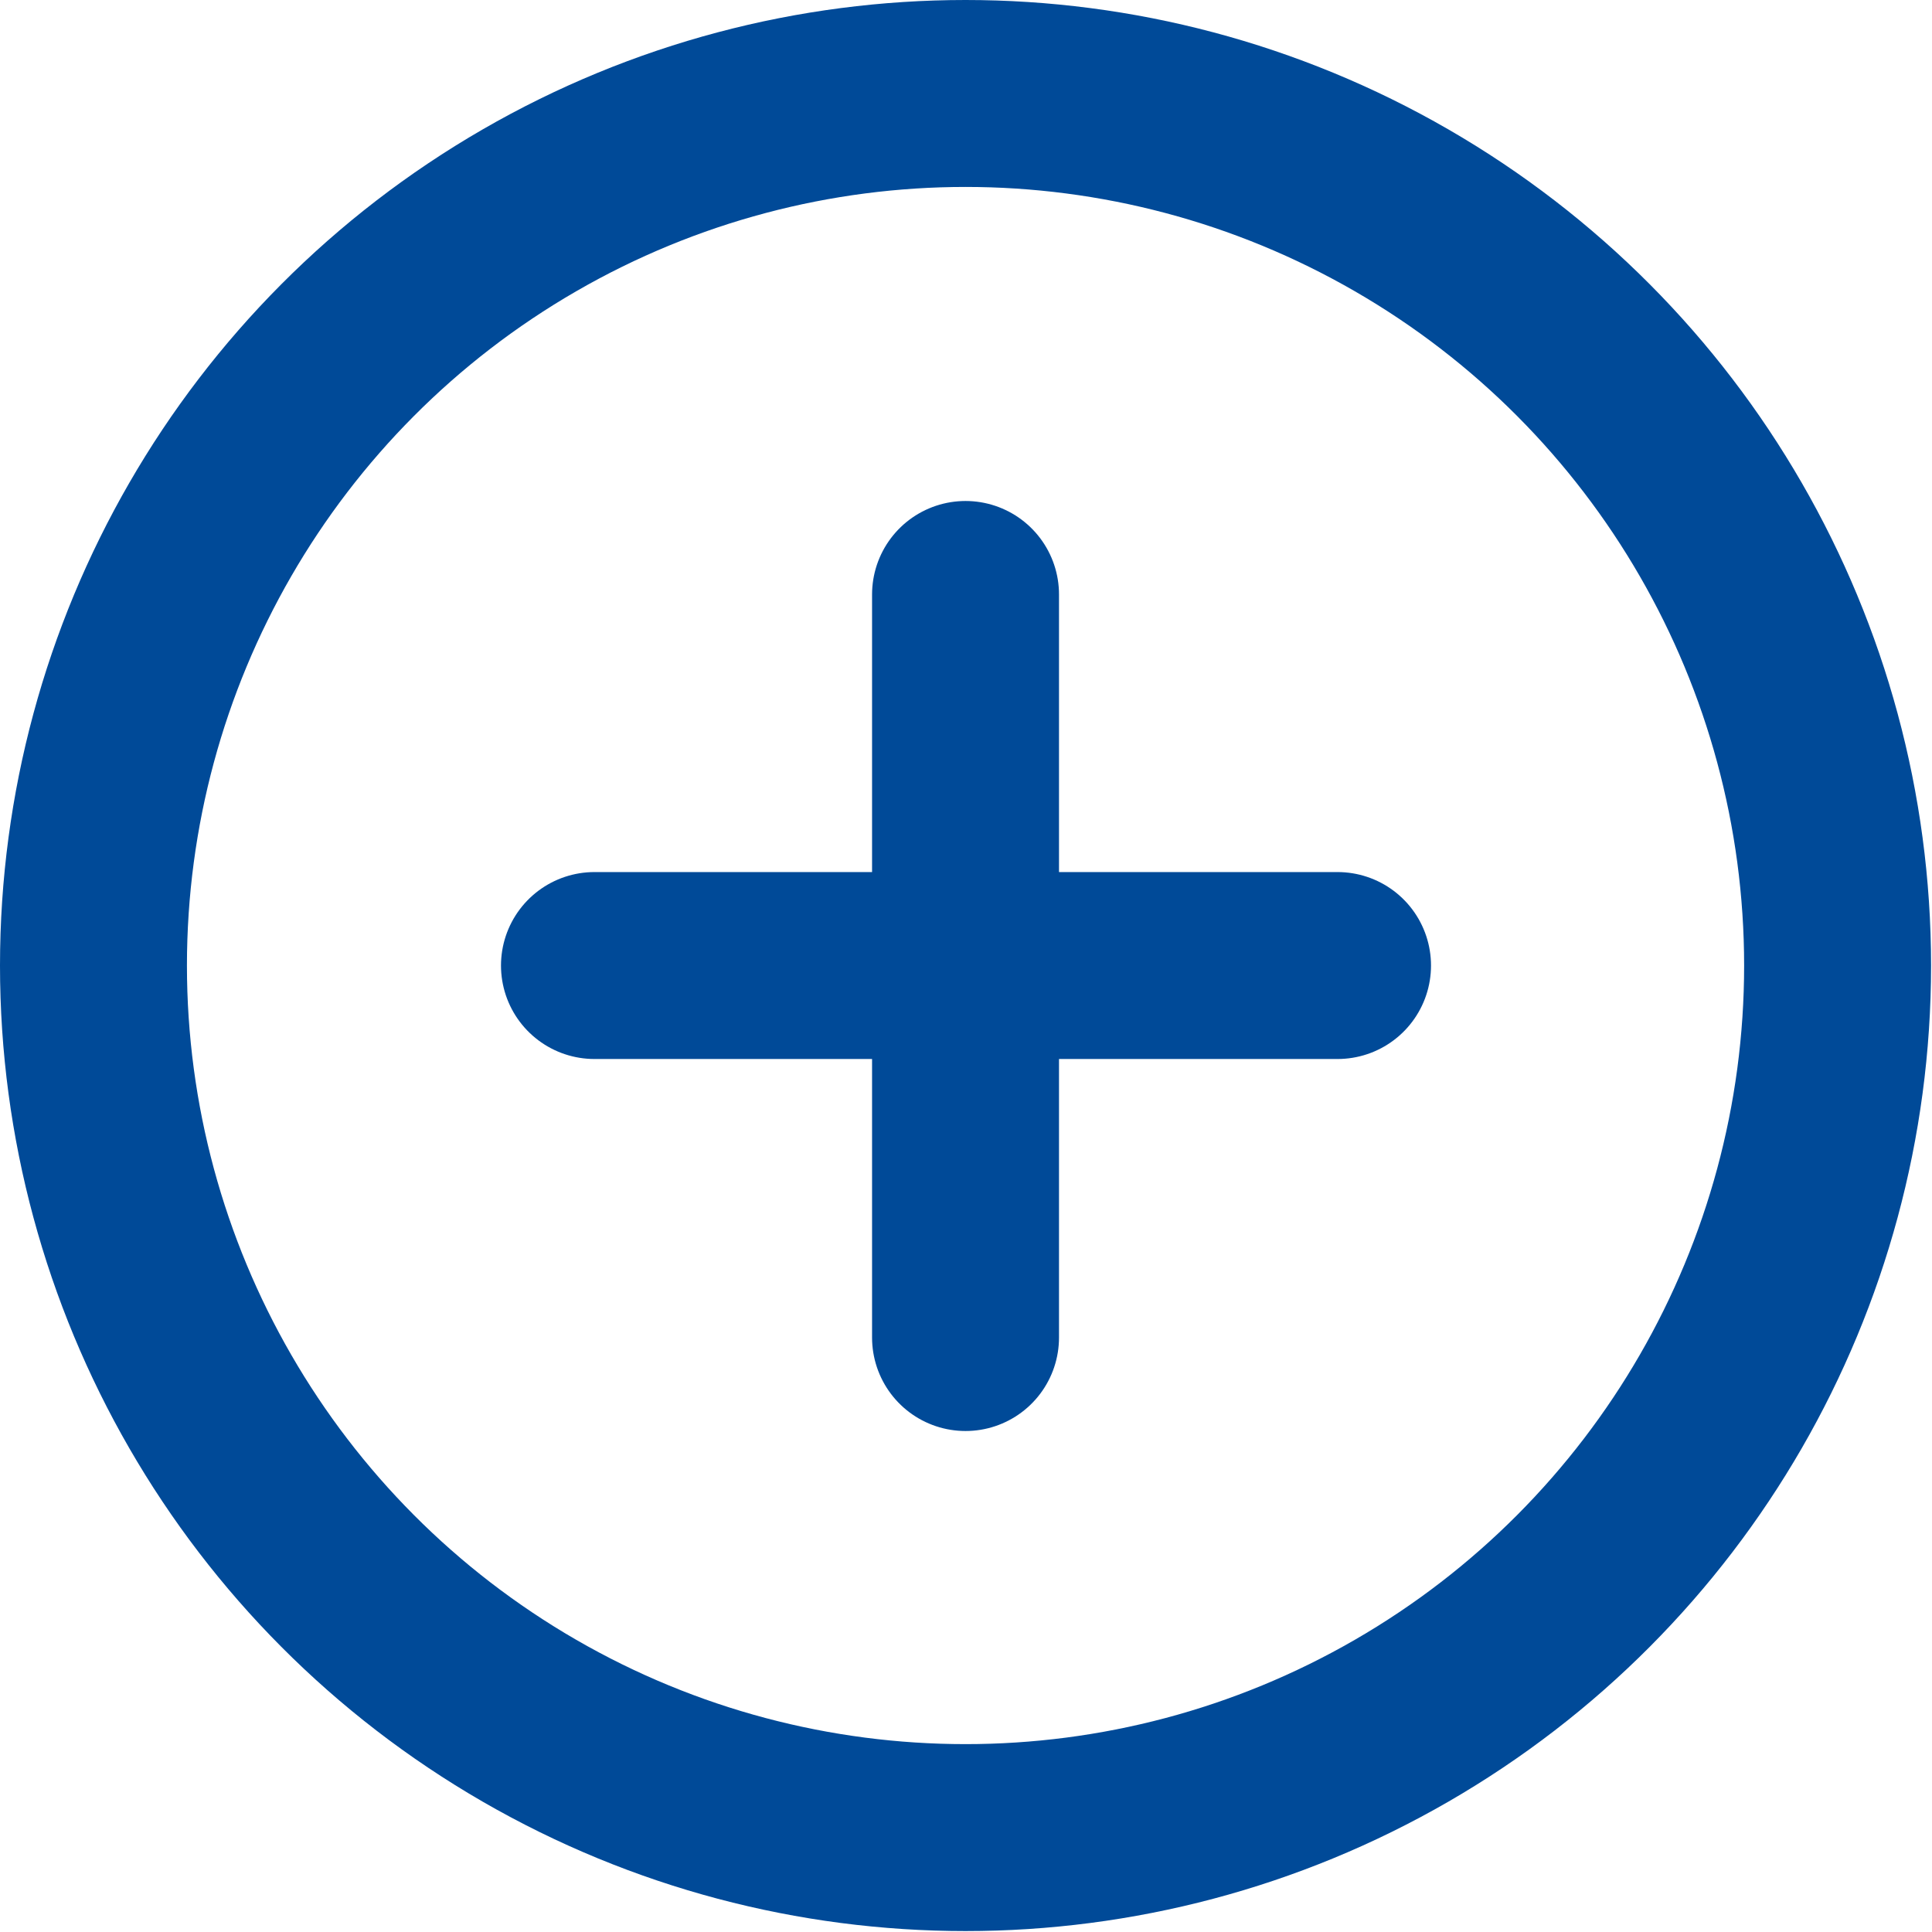
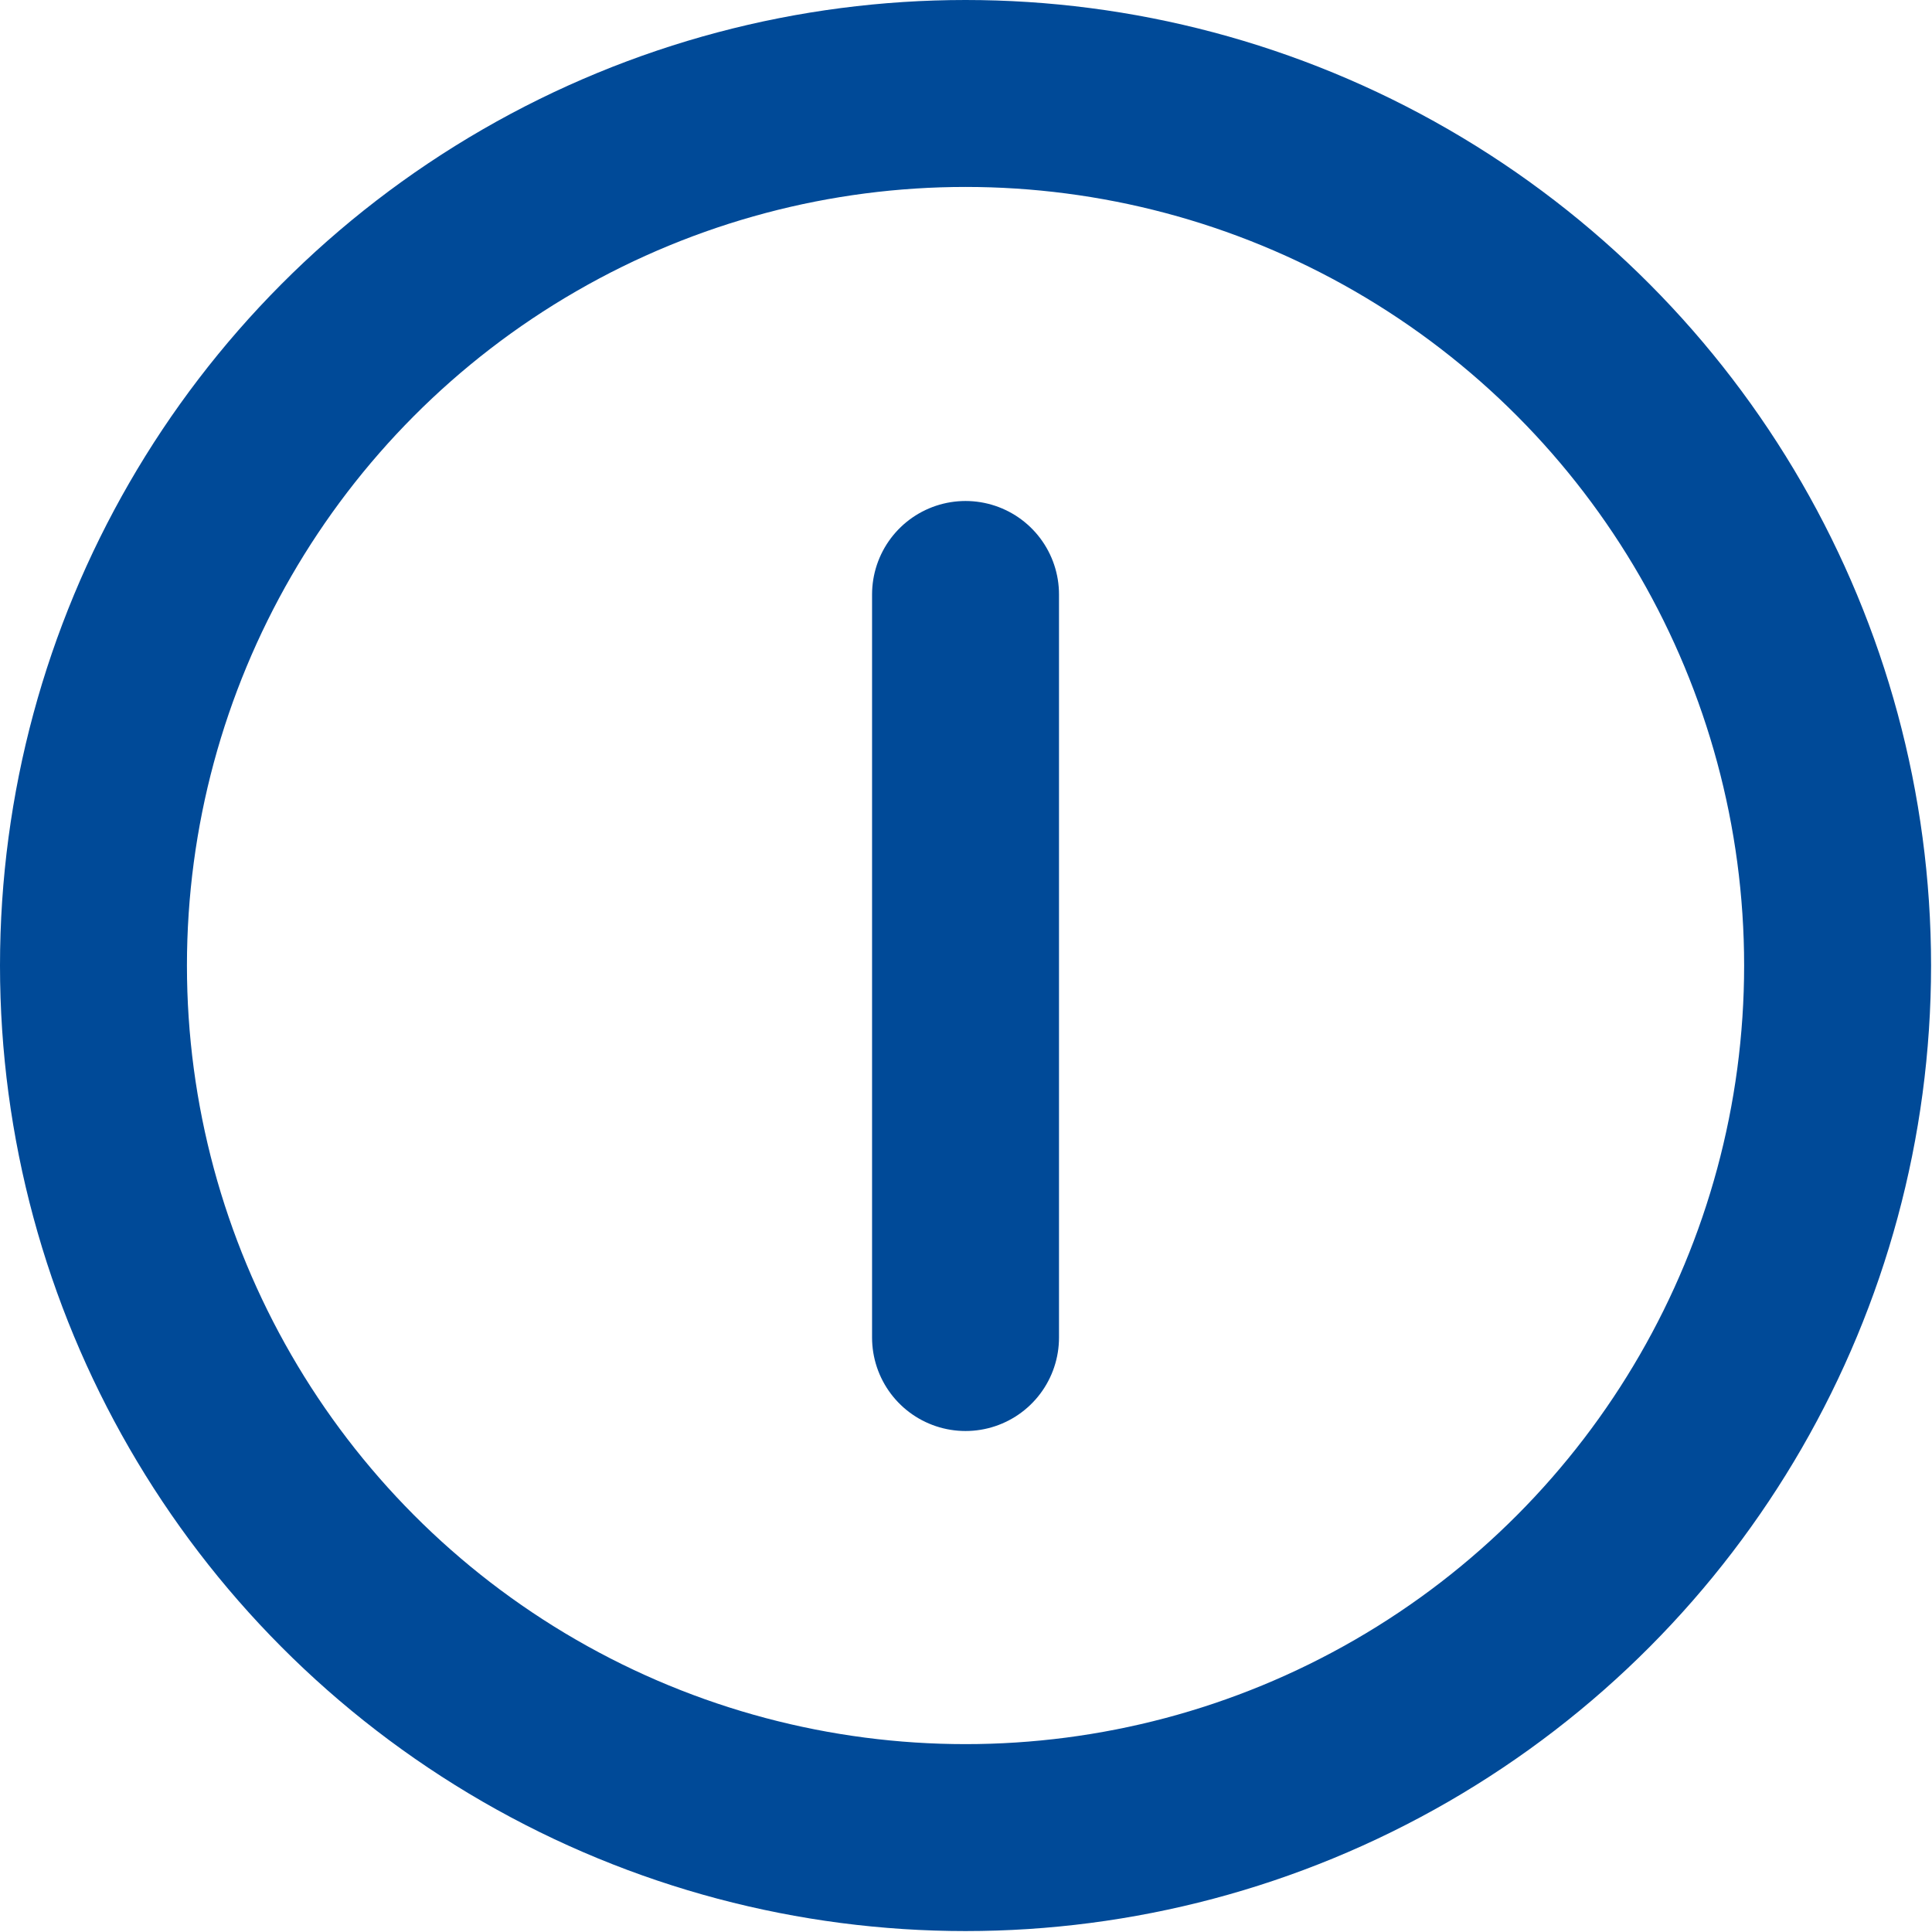
<svg xmlns="http://www.w3.org/2000/svg" viewBox="0 0 20.67 20.67">
  <defs>
    <style>.cls-1,.cls-2{fill:none;stroke:#004a98;stroke-miterlimit:10;stroke-width:2px;}.cls-1{stroke-linecap:round;}</style>
  </defs>
  <g id="Layer_2" data-name="Layer 2">
    <g id="HEADER">
-       <line class="cls-1" x1="14.31" y1="10.33" x2="6.36" y2="10.33" />
      <circle class="cls-2" cx="10.33" cy="10.33" r="9.33" />
      <line class="cls-1" x1="10.33" y1="14.31" x2="10.33" y2="6.36" />
    </g>
  </g>
</svg>